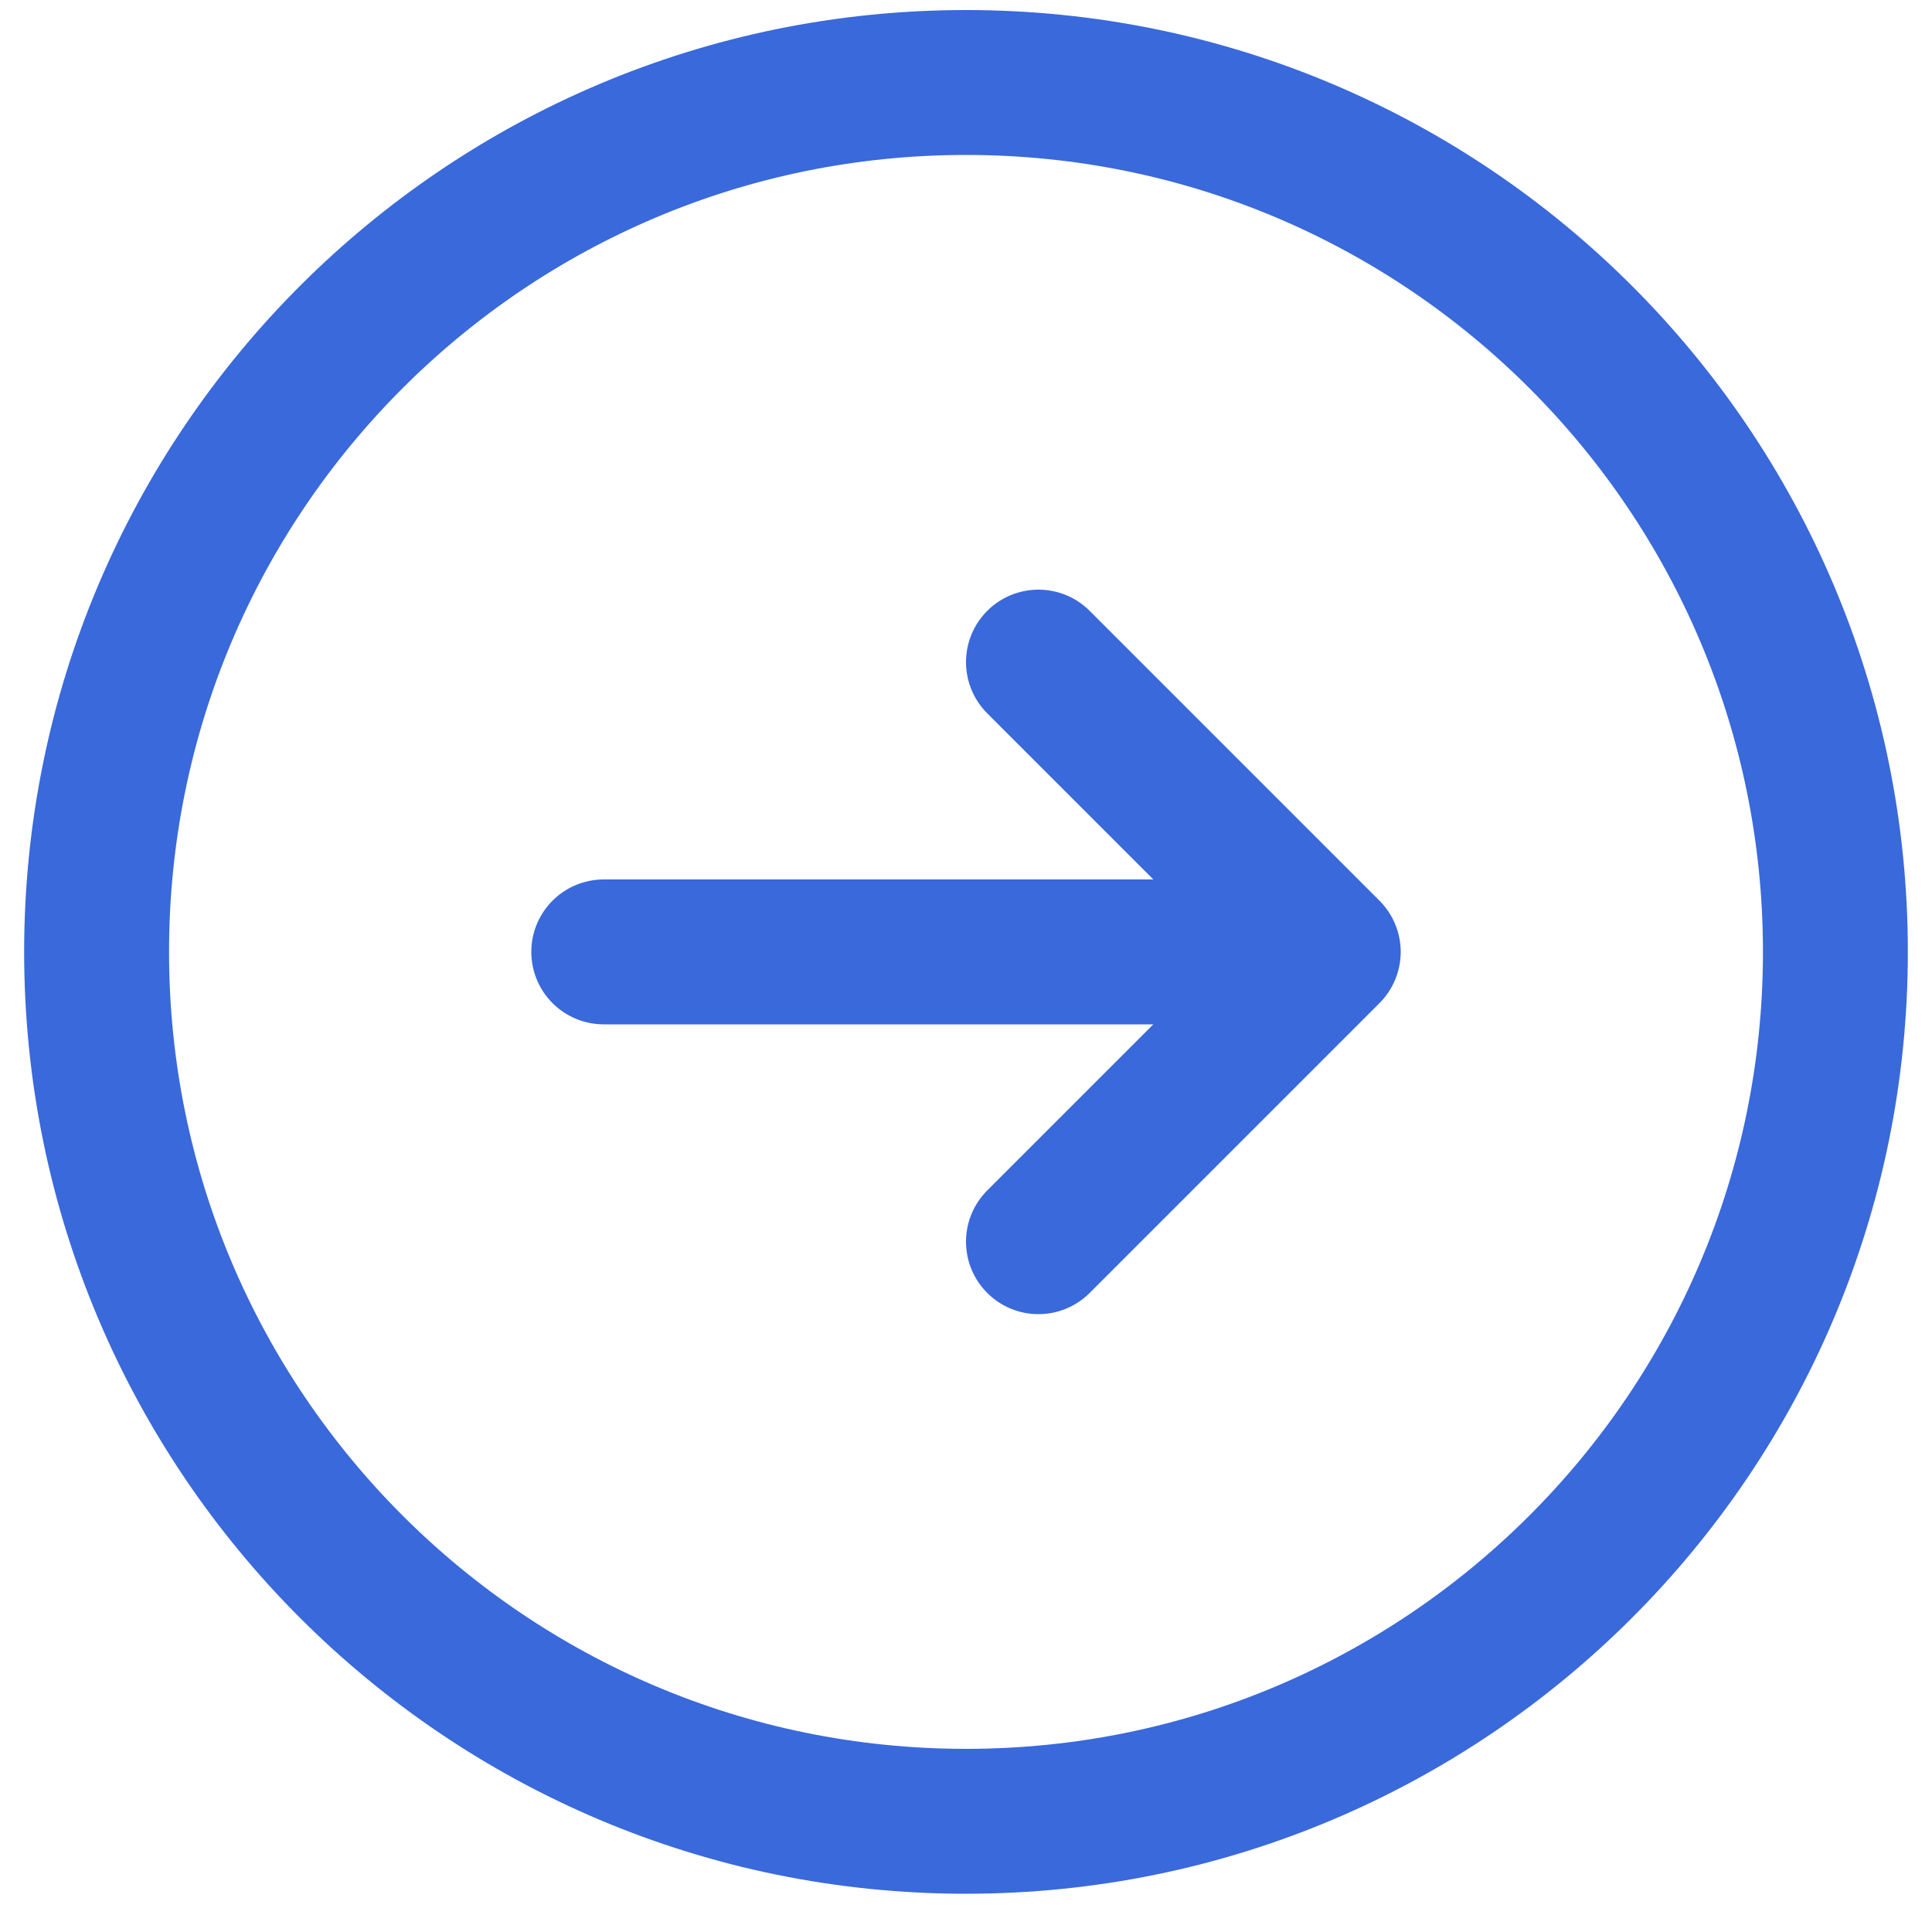
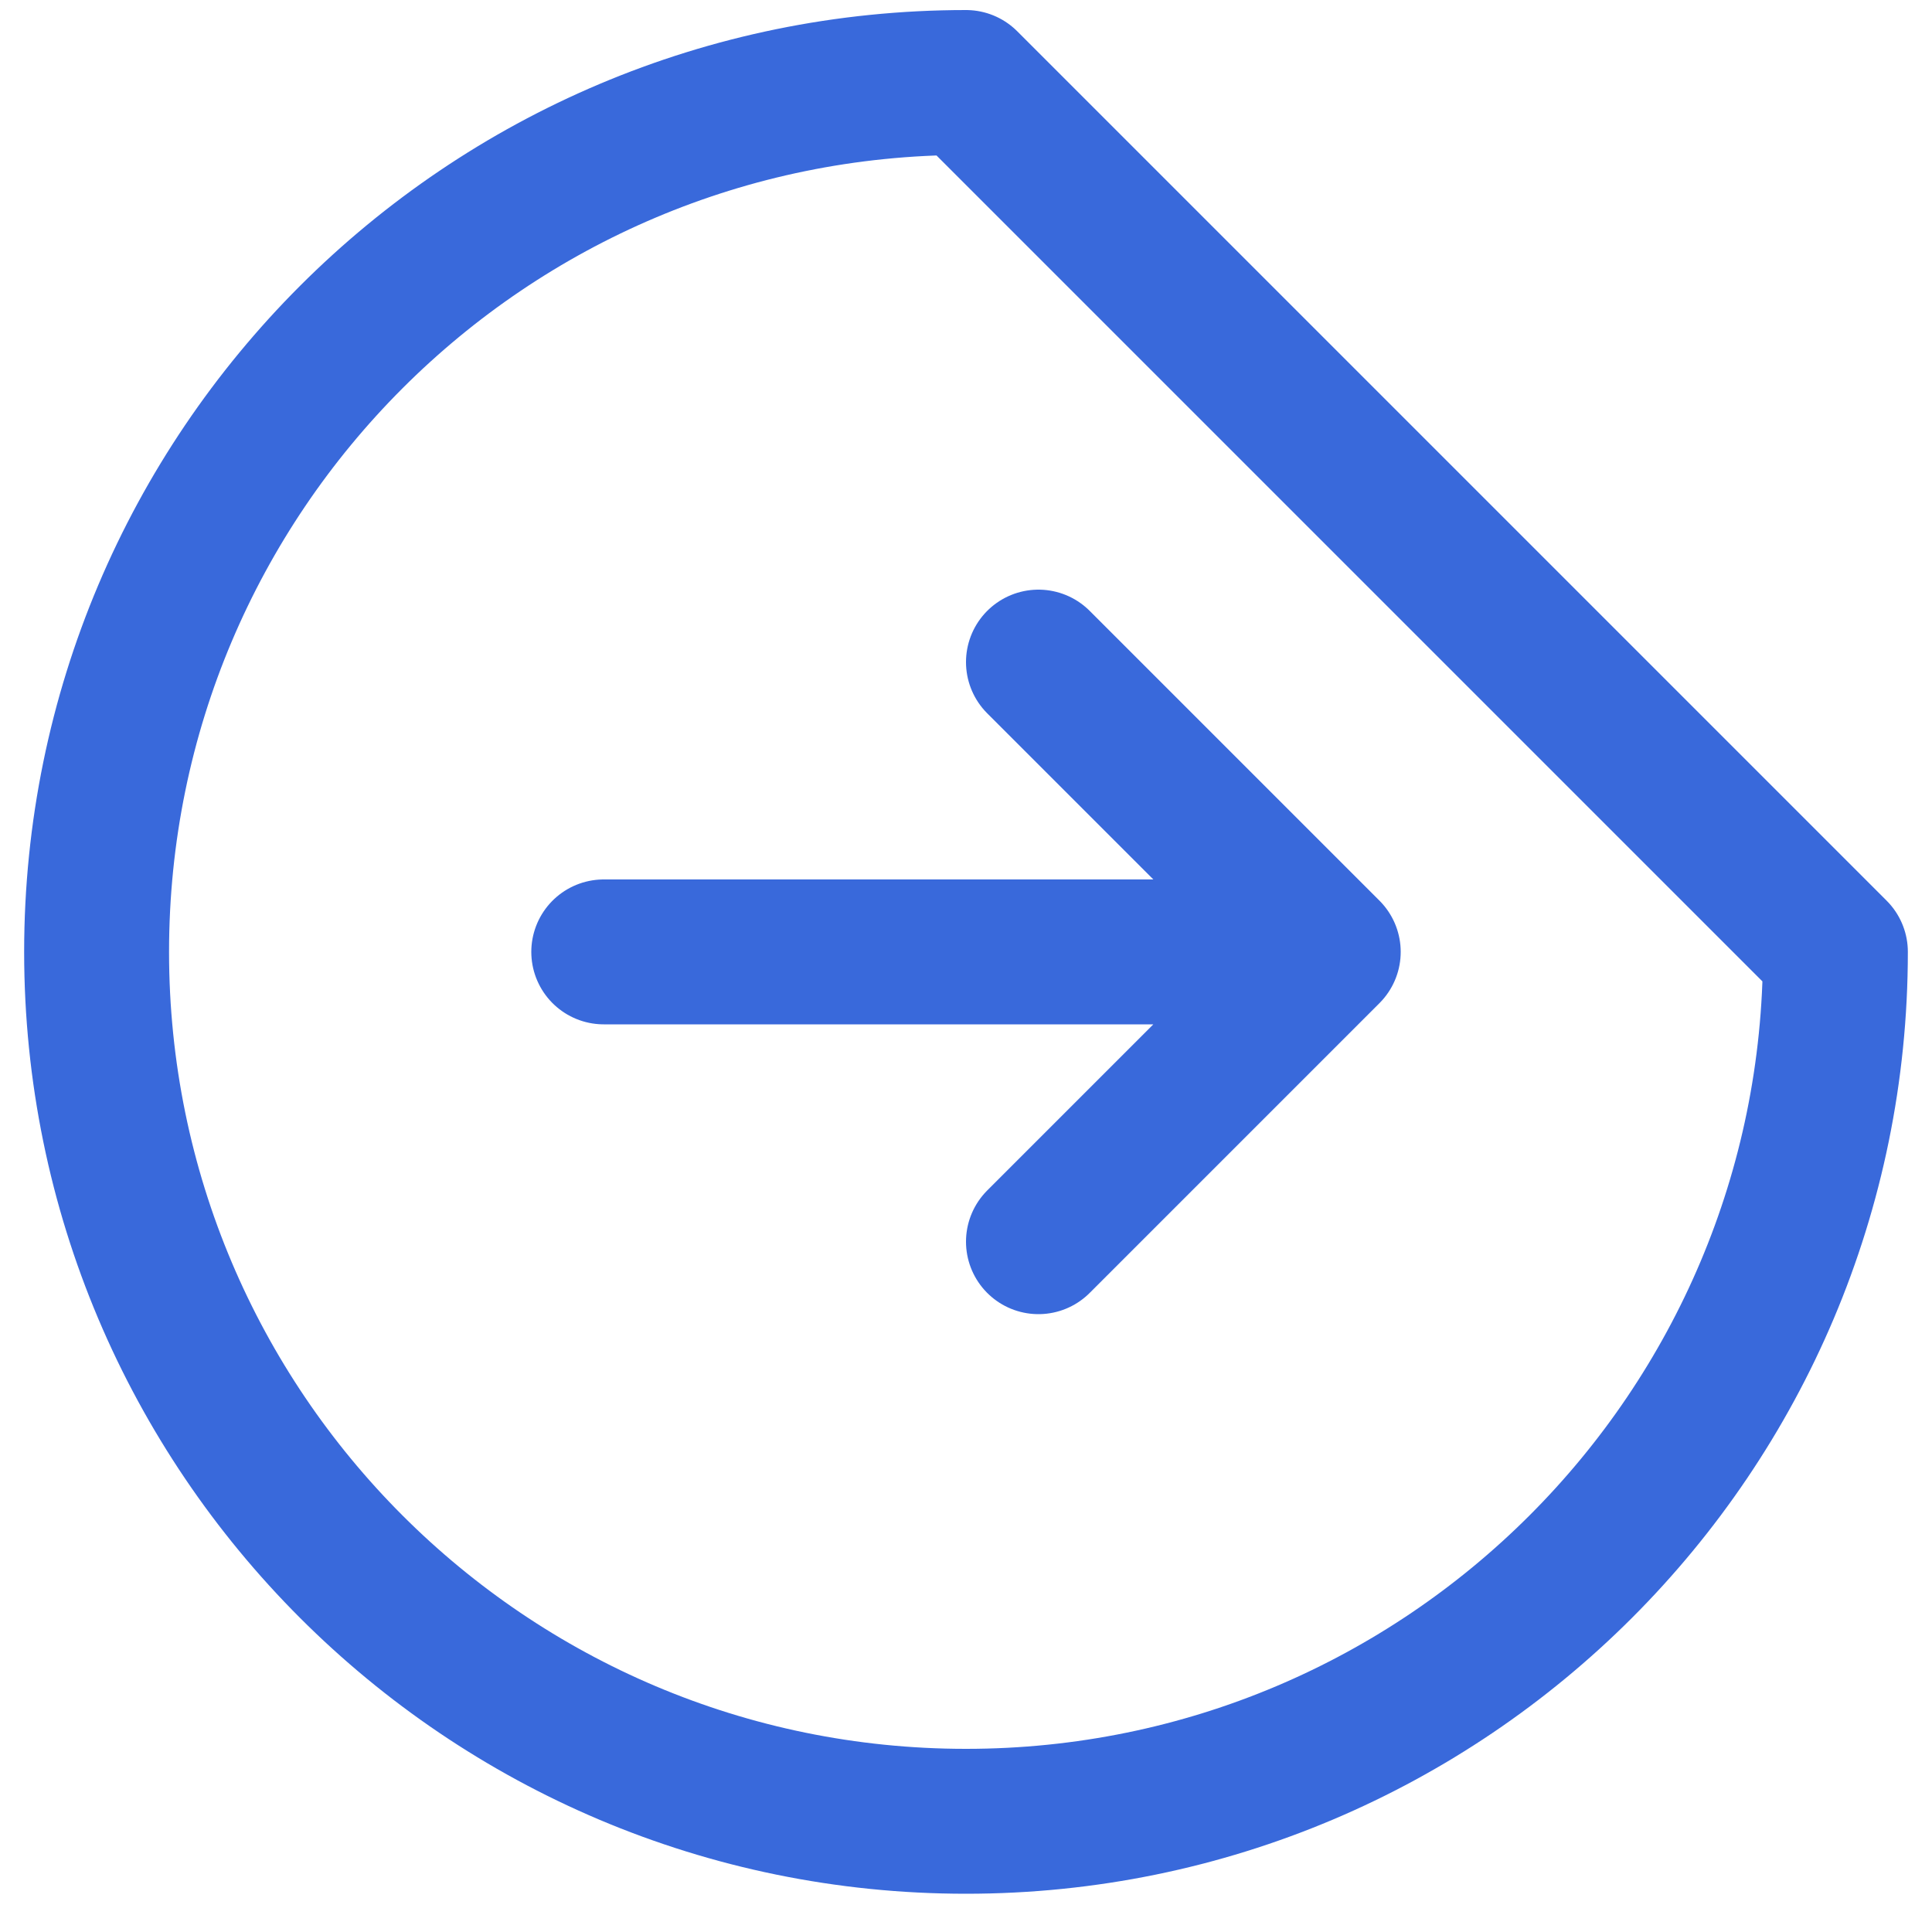
<svg xmlns="http://www.w3.org/2000/svg" width="20" height="20" viewBox="0 0 20 20" fill="none">
-   <path d="M10.75 12.854L13.75 9.854M13.75 9.854L10.75 6.854M13.75 9.854L6.25 9.854M19 9.854C19 14.824 14.971 18.854 10 18.854C5.029 18.854 1 14.824 1 9.854C1 4.883 5.029 0.854 10 0.854C14.971 0.854 19 4.883 19 9.854Z" stroke="#3969DB" stroke-width="1.5" stroke-linecap="round" stroke-linejoin="round" />
+   <path d="M10.75 12.854L13.75 9.854M13.75 9.854L10.75 6.854M13.75 9.854L6.25 9.854M19 9.854C19 14.824 14.971 18.854 10 18.854C5.029 18.854 1 14.824 1 9.854C1 4.883 5.029 0.854 10 0.854Z" stroke="#3969DB" stroke-width="1.5" stroke-linecap="round" stroke-linejoin="round" />
</svg>